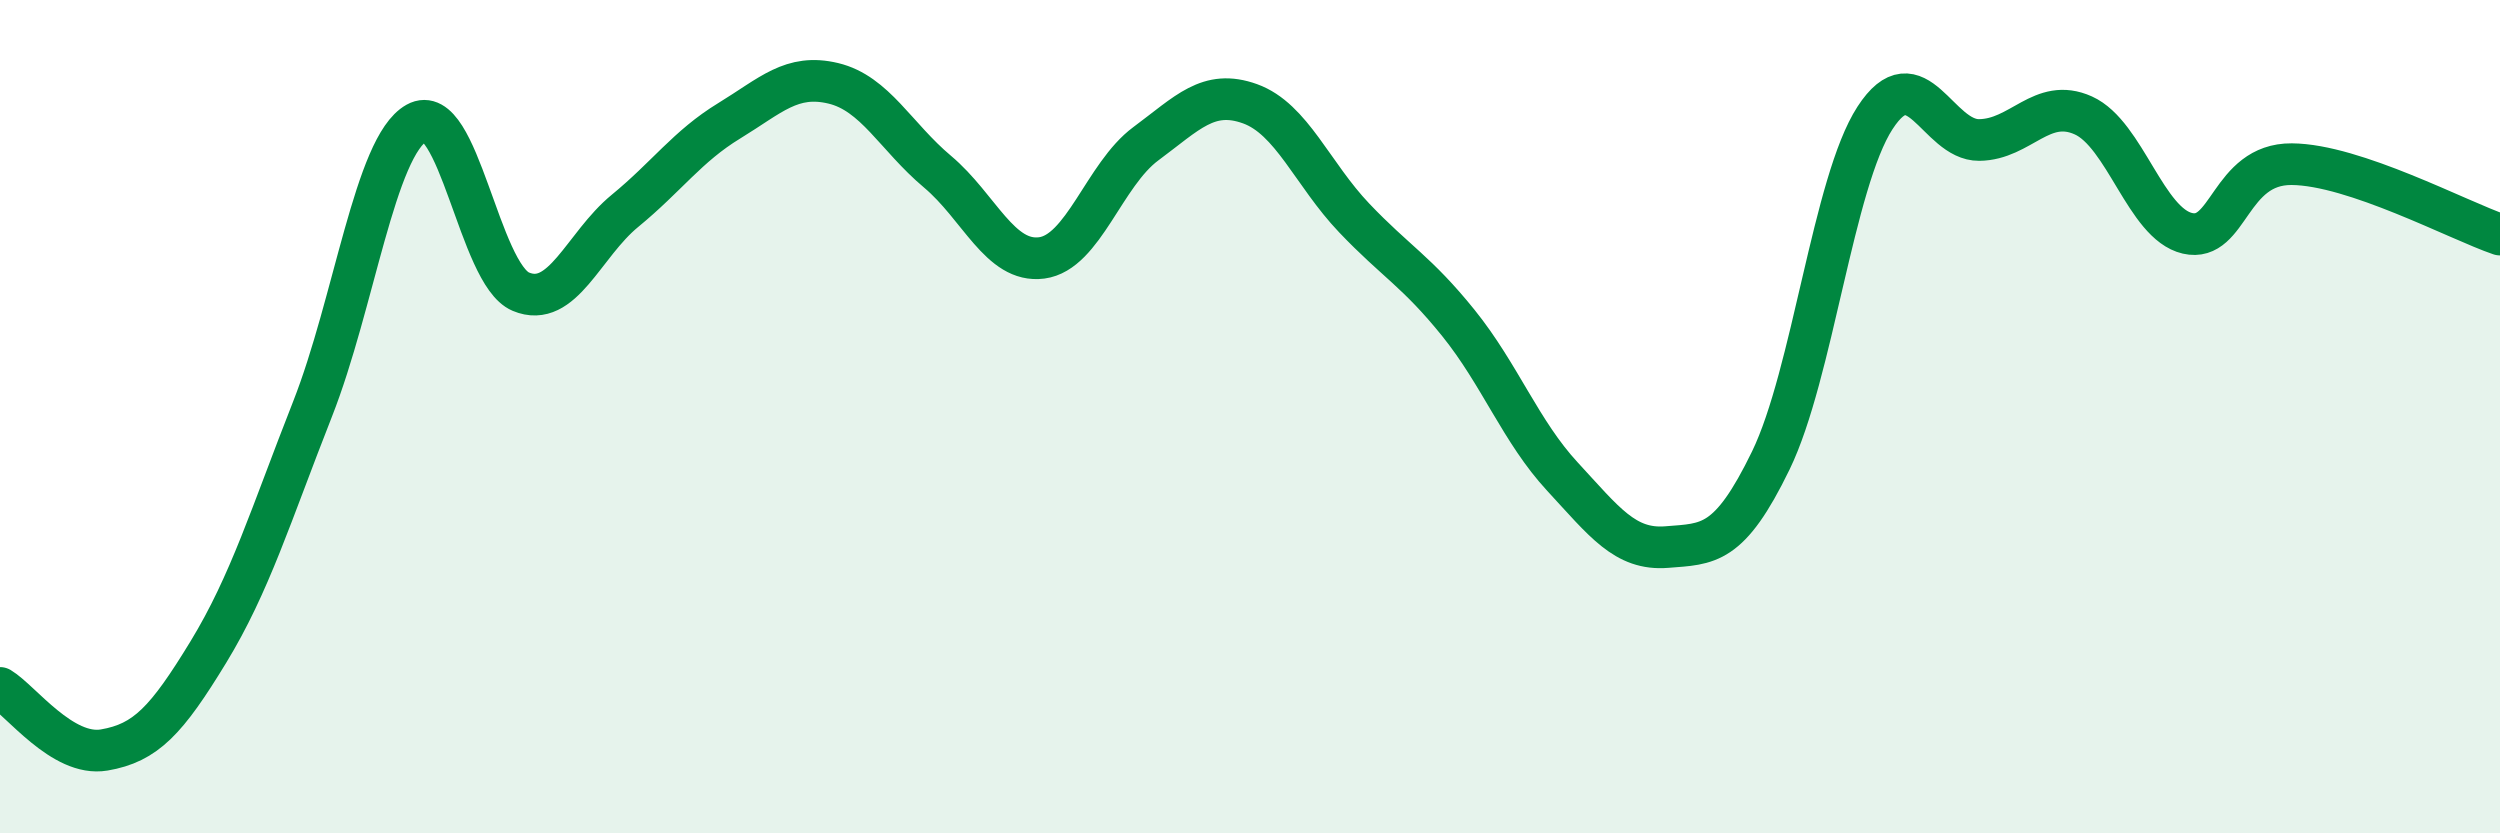
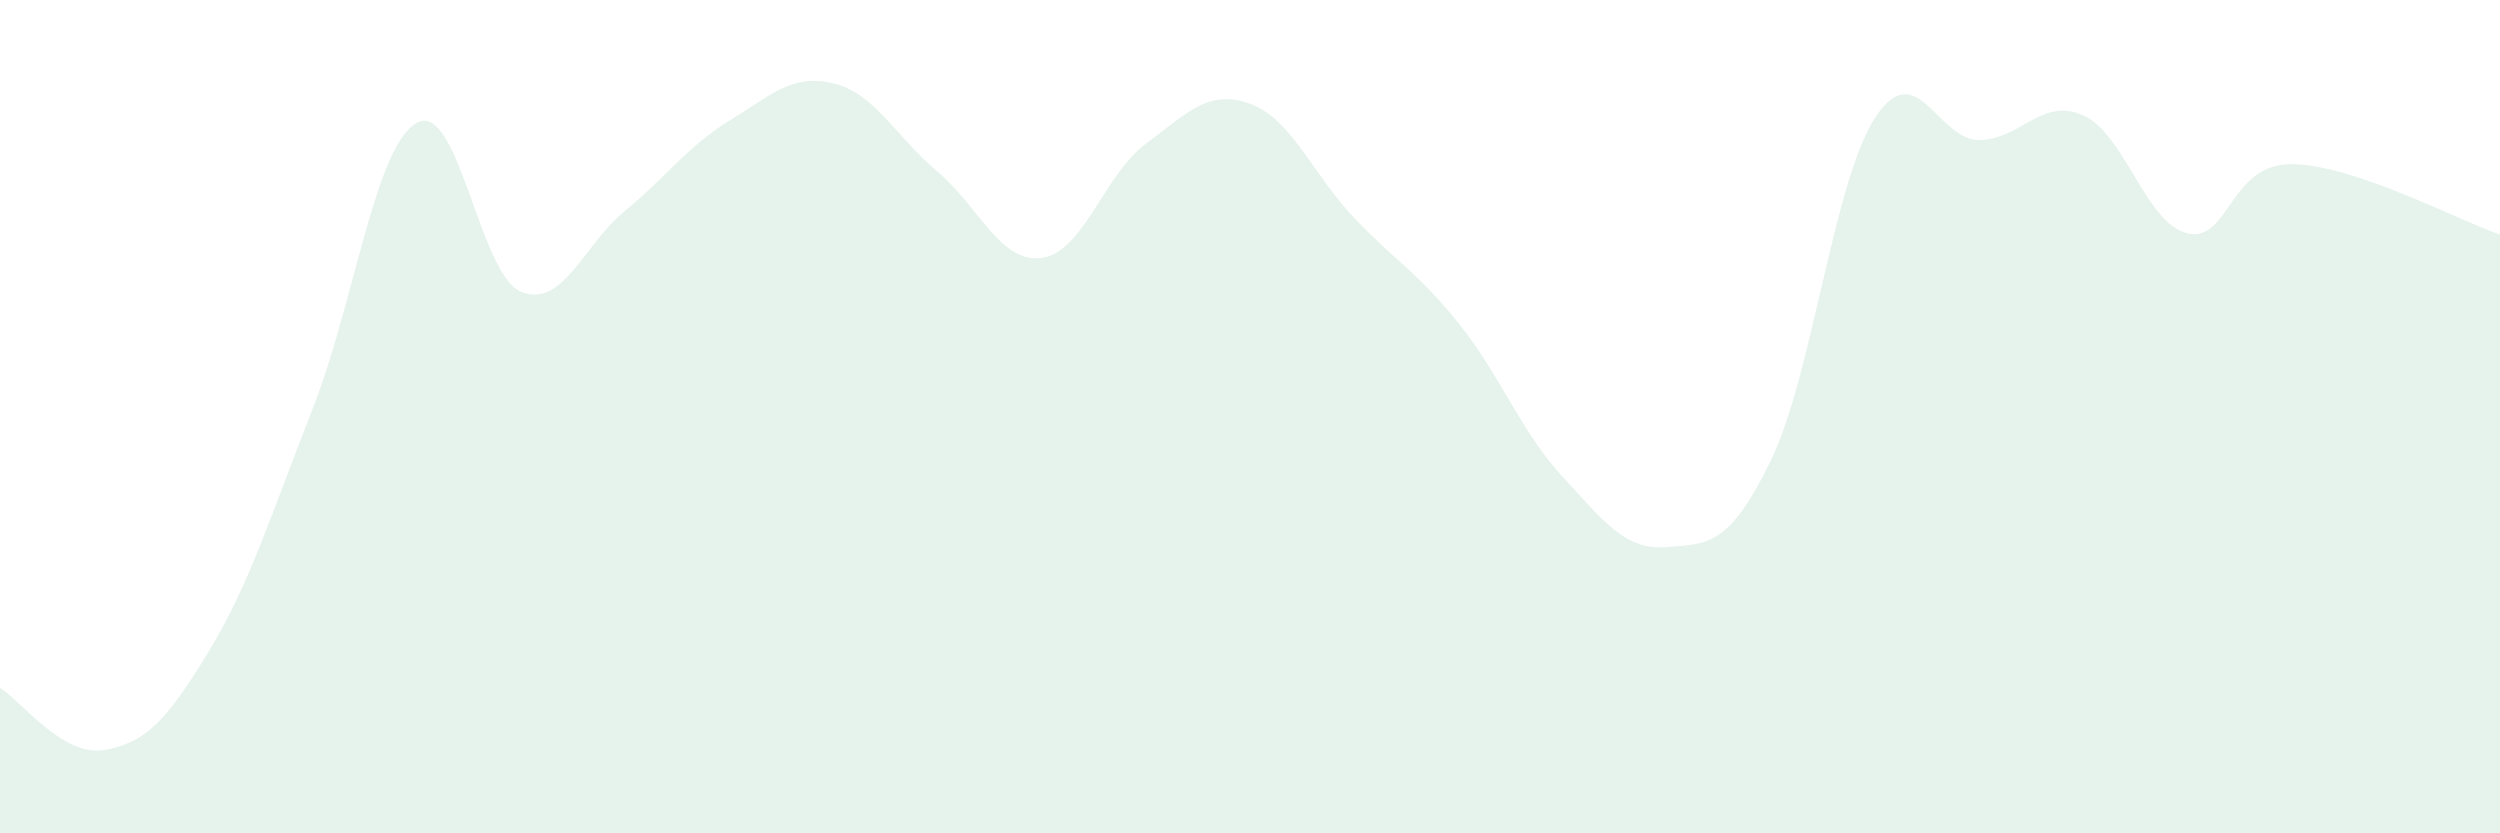
<svg xmlns="http://www.w3.org/2000/svg" width="60" height="20" viewBox="0 0 60 20">
  <path d="M 0,16.51 C 0.5,16.81 1.5,18.17 2.5,18 C 3.5,17.83 4,17.29 5,15.65 C 6,14.01 6.5,12.36 7.5,9.82 C 8.5,7.28 9,3.51 10,2.95 C 11,2.39 11.5,6.58 12.5,7 C 13.5,7.42 14,5.88 15,5.06 C 16,4.24 16.5,3.51 17.5,2.9 C 18.5,2.29 19,1.76 20,2 C 21,2.24 21.5,3.28 22.5,4.12 C 23.5,4.96 24,6.32 25,6.19 C 26,6.06 26.5,4.19 27.5,3.45 C 28.5,2.71 29,2.13 30,2.49 C 31,2.85 31.5,4.18 32.5,5.23 C 33.5,6.28 34,6.51 35,7.75 C 36,8.99 36.5,10.36 37.5,11.44 C 38.5,12.52 39,13.21 40,13.13 C 41,13.05 41.5,13.11 42.5,11.05 C 43.5,8.99 44,4.37 45,2.83 C 46,1.29 46.5,3.37 47.5,3.36 C 48.5,3.35 49,2.32 50,2.77 C 51,3.22 51.5,5.37 52.5,5.6 C 53.5,5.83 53.5,3.93 55,3.94 C 56.5,3.95 59,5.29 60,5.63L60 20L0 20Z" fill="#008740" opacity="0.1" stroke-linecap="round" stroke-linejoin="round" />
-   <path d="M 0,16.51 C 0.5,16.81 1.5,18.17 2.5,18 C 3.5,17.83 4,17.29 5,15.65 C 6,14.01 6.5,12.36 7.5,9.82 C 8.5,7.28 9,3.51 10,2.95 C 11,2.39 11.5,6.58 12.5,7 C 13.5,7.42 14,5.88 15,5.06 C 16,4.24 16.5,3.51 17.5,2.9 C 18.5,2.29 19,1.76 20,2 C 21,2.24 21.5,3.28 22.5,4.12 C 23.5,4.96 24,6.32 25,6.19 C 26,6.06 26.5,4.19 27.5,3.45 C 28.5,2.71 29,2.13 30,2.49 C 31,2.85 31.5,4.18 32.5,5.23 C 33.5,6.28 34,6.51 35,7.75 C 36,8.99 36.5,10.36 37.5,11.44 C 38.5,12.52 39,13.21 40,13.13 C 41,13.05 41.5,13.11 42.5,11.05 C 43.5,8.99 44,4.37 45,2.83 C 46,1.29 46.5,3.37 47.5,3.36 C 48.5,3.35 49,2.32 50,2.77 C 51,3.22 51.5,5.37 52.5,5.6 C 53.5,5.83 53.5,3.93 55,3.94 C 56.5,3.95 59,5.29 60,5.63" stroke="#008740" stroke-width="1" fill="none" stroke-linecap="round" stroke-linejoin="round" />
</svg>